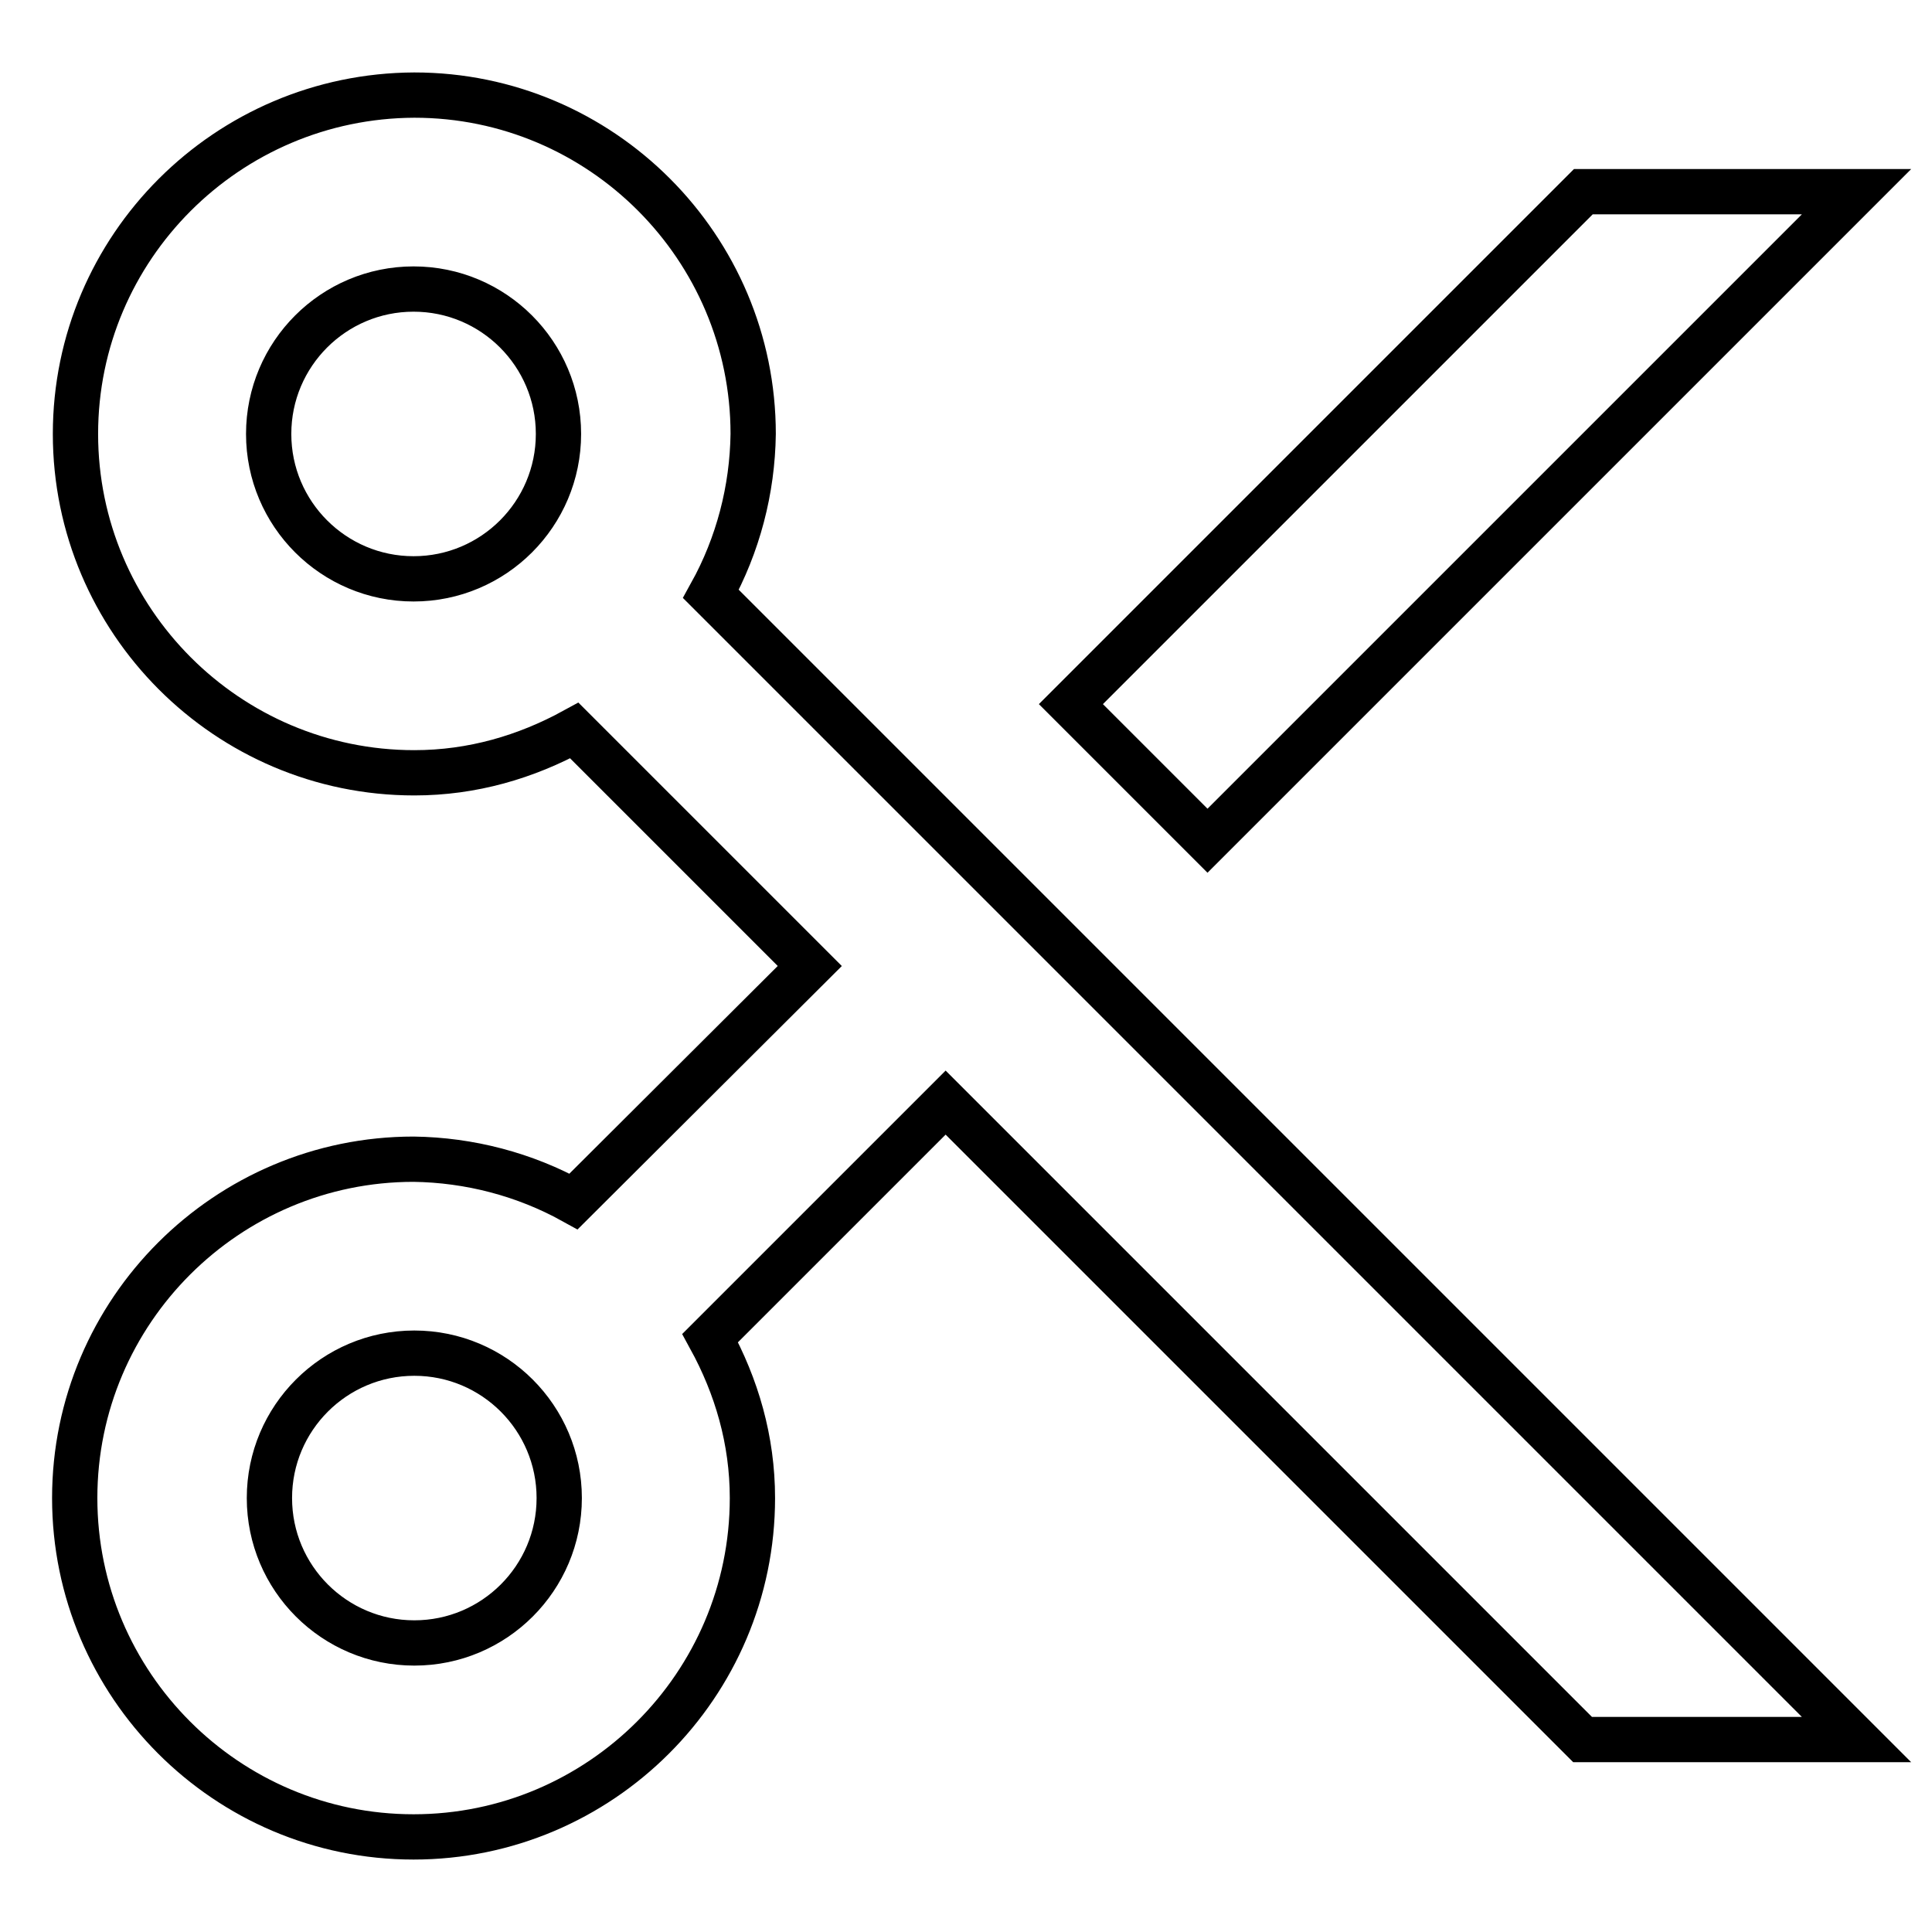
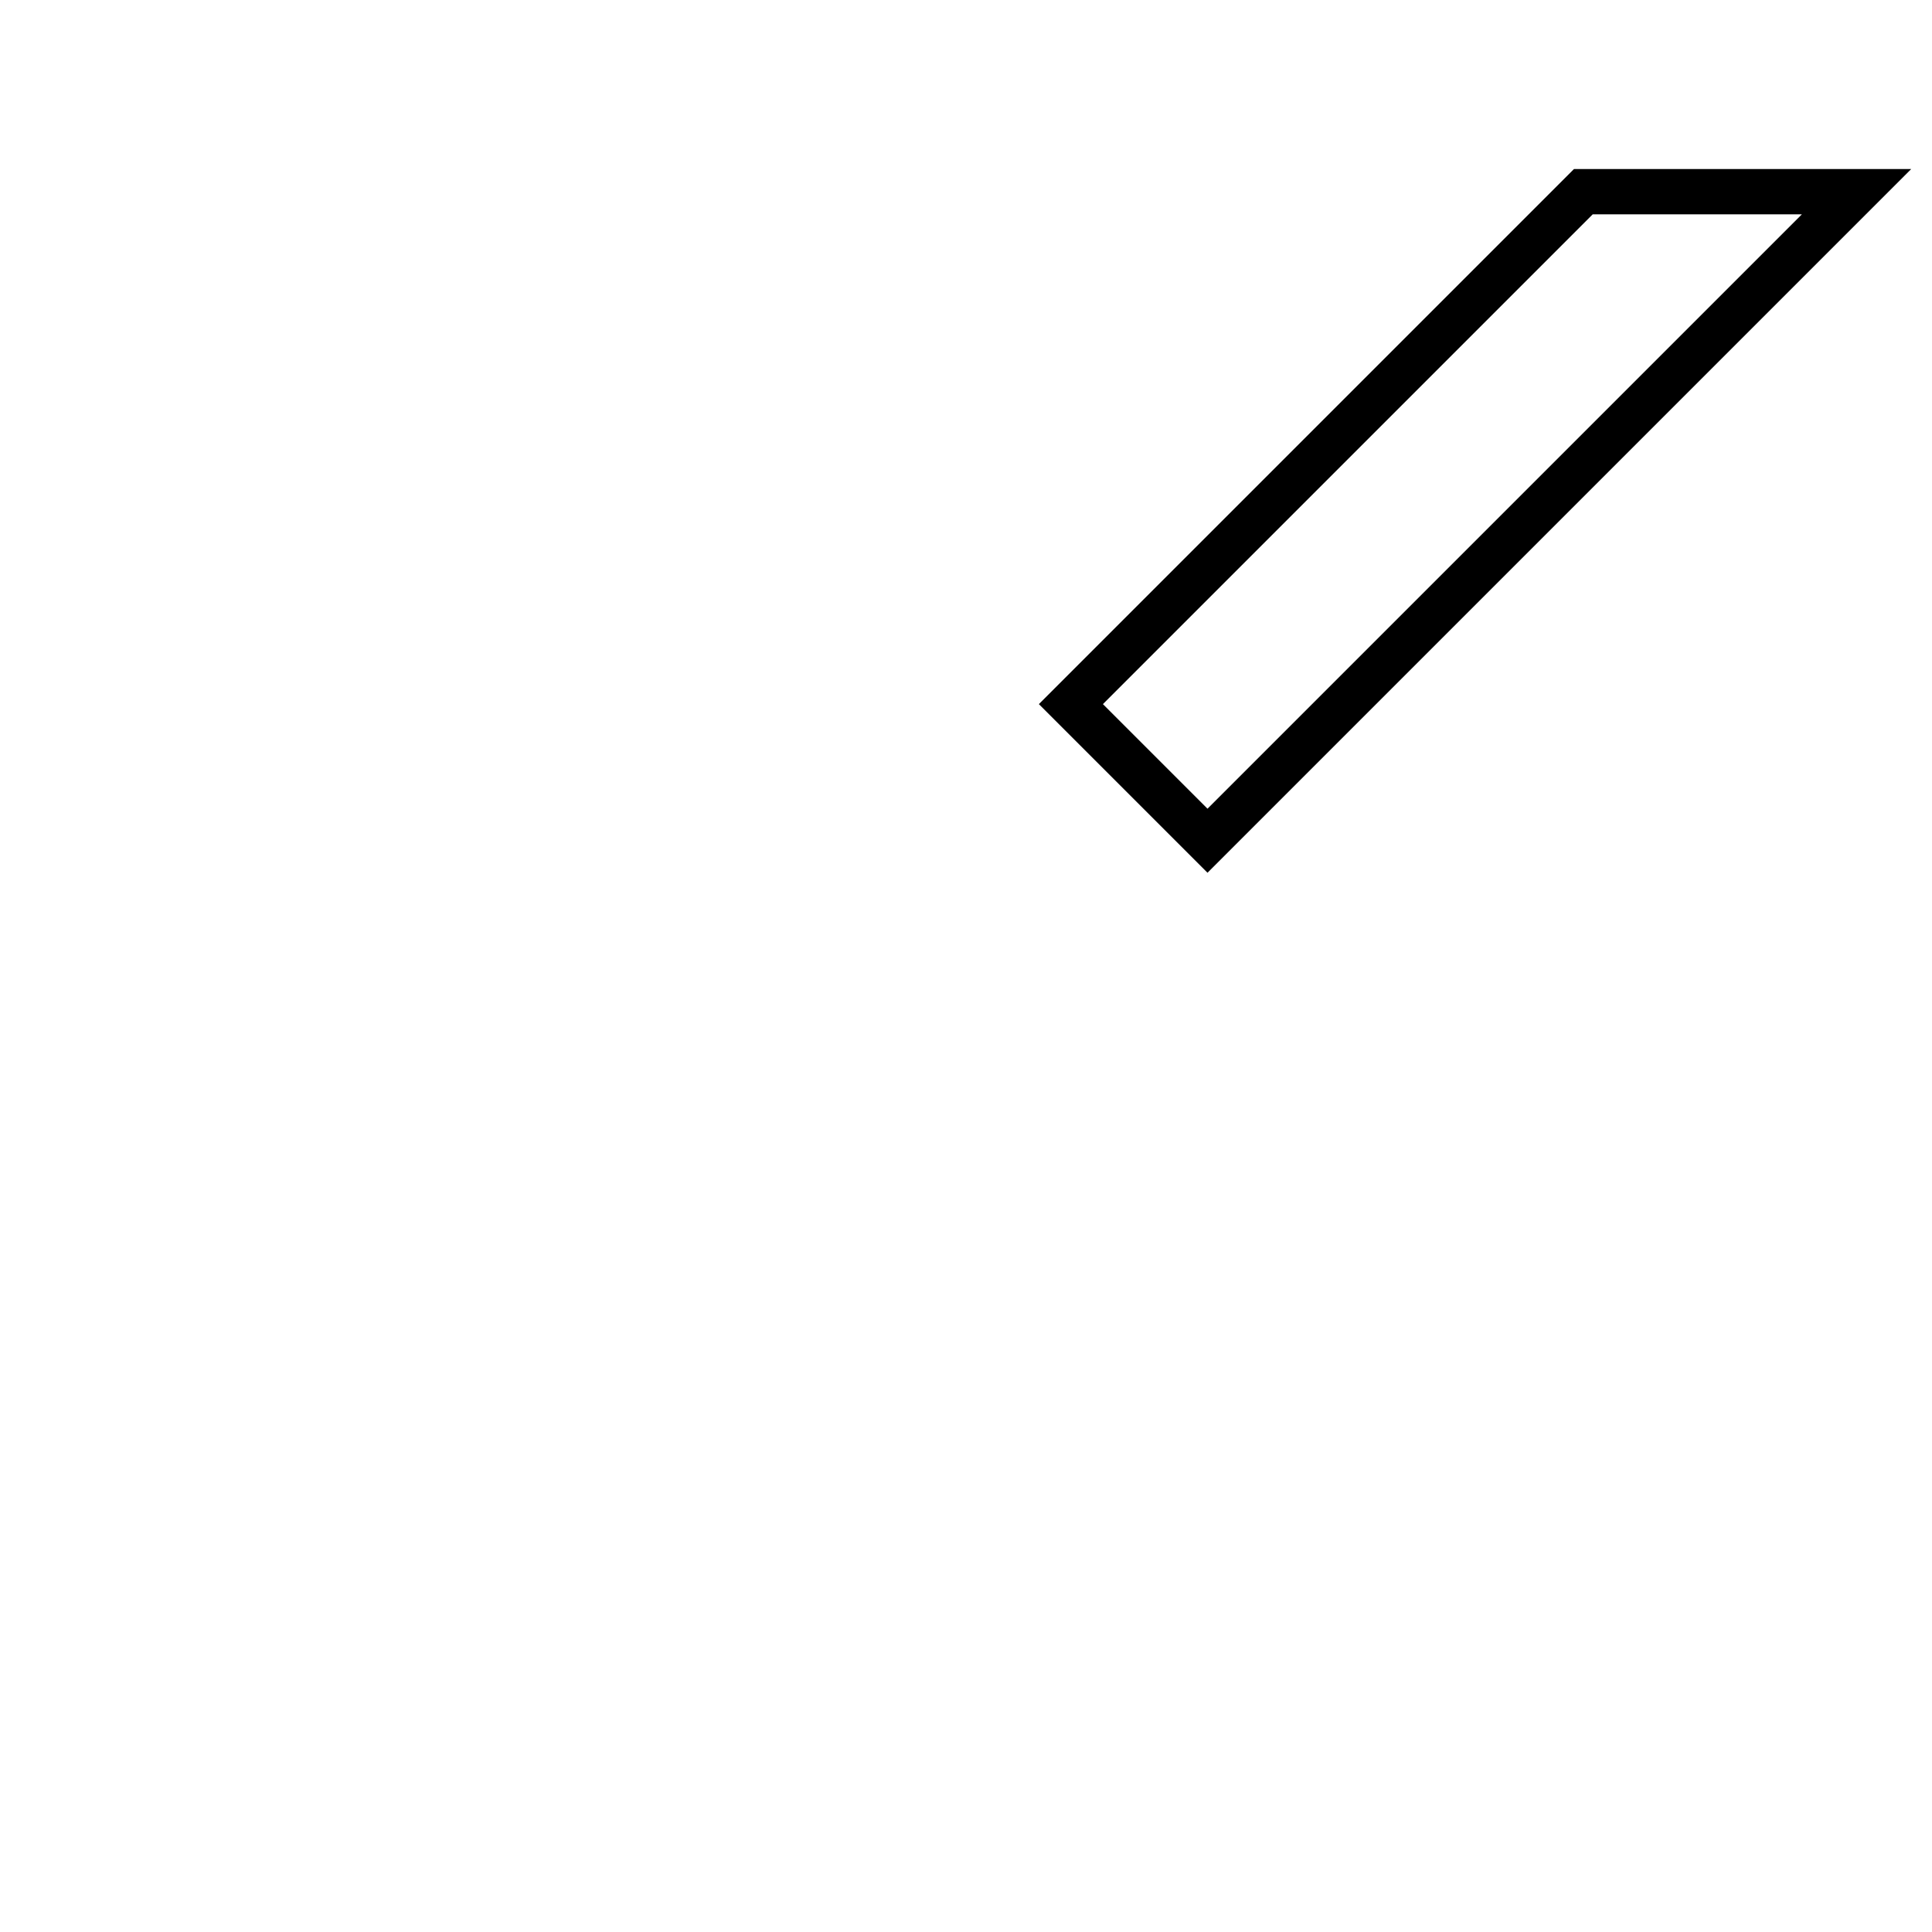
<svg xmlns="http://www.w3.org/2000/svg" version="1.1" x="0px" y="0px" viewBox="0 0 256 256" enable-background="new 0 0 256 256" xml:space="preserve">
  <g>
-     <path stroke-width="6" fill-opacity="0" stroke="#000000" d="M76,159.2c-6.5-3.6-13.8-5.5-21.2-5.6c-24.7,0-44.9,20.1-44.9,44.9c0,24.7,20.1,44.9,44.9,44.9 c24.7,0,44.9-20.1,44.9-44.9c0-7.7-2.1-14.8-5.6-21.2l31.2-31.2l84.4,84.4H246L94.2,78.7c3.6-6.5,5.5-13.8,5.6-21.2 c0-24.7-20.1-44.9-44.9-44.9C30.1,12.7,10,32.8,10,57.5c0,24.7,20.1,44.9,44.9,44.9c7.7,0,14.8-2.1,21.2-5.6l31.2,31.2L76,159.2z  M54.9,217.7c-10.6,0-19.2-8.6-19.2-19.2c0-10.6,8.6-19.2,19.2-19.2s19.2,8.6,19.2,19.2C74.1,209.1,65.5,217.7,54.9,217.7z  M35.6,57.5c0-10.6,8.6-19.2,19.2-19.2s19.2,8.6,19.2,19.2s-8.6,19.2-19.2,19.2S35.6,68.1,35.6,57.5z" />
-     <path stroke-width="6" fill-opacity="0" stroke="#000000" d="M141.9,93.3l18.1,18.1l86-86h-36.2L141.9,93.3z" />
+     <path stroke-width="6" fill-opacity="0" stroke="#000000" d="M141.9,93.3l18.1,18.1l86-86h-36.2z" />
  </g>
</svg>